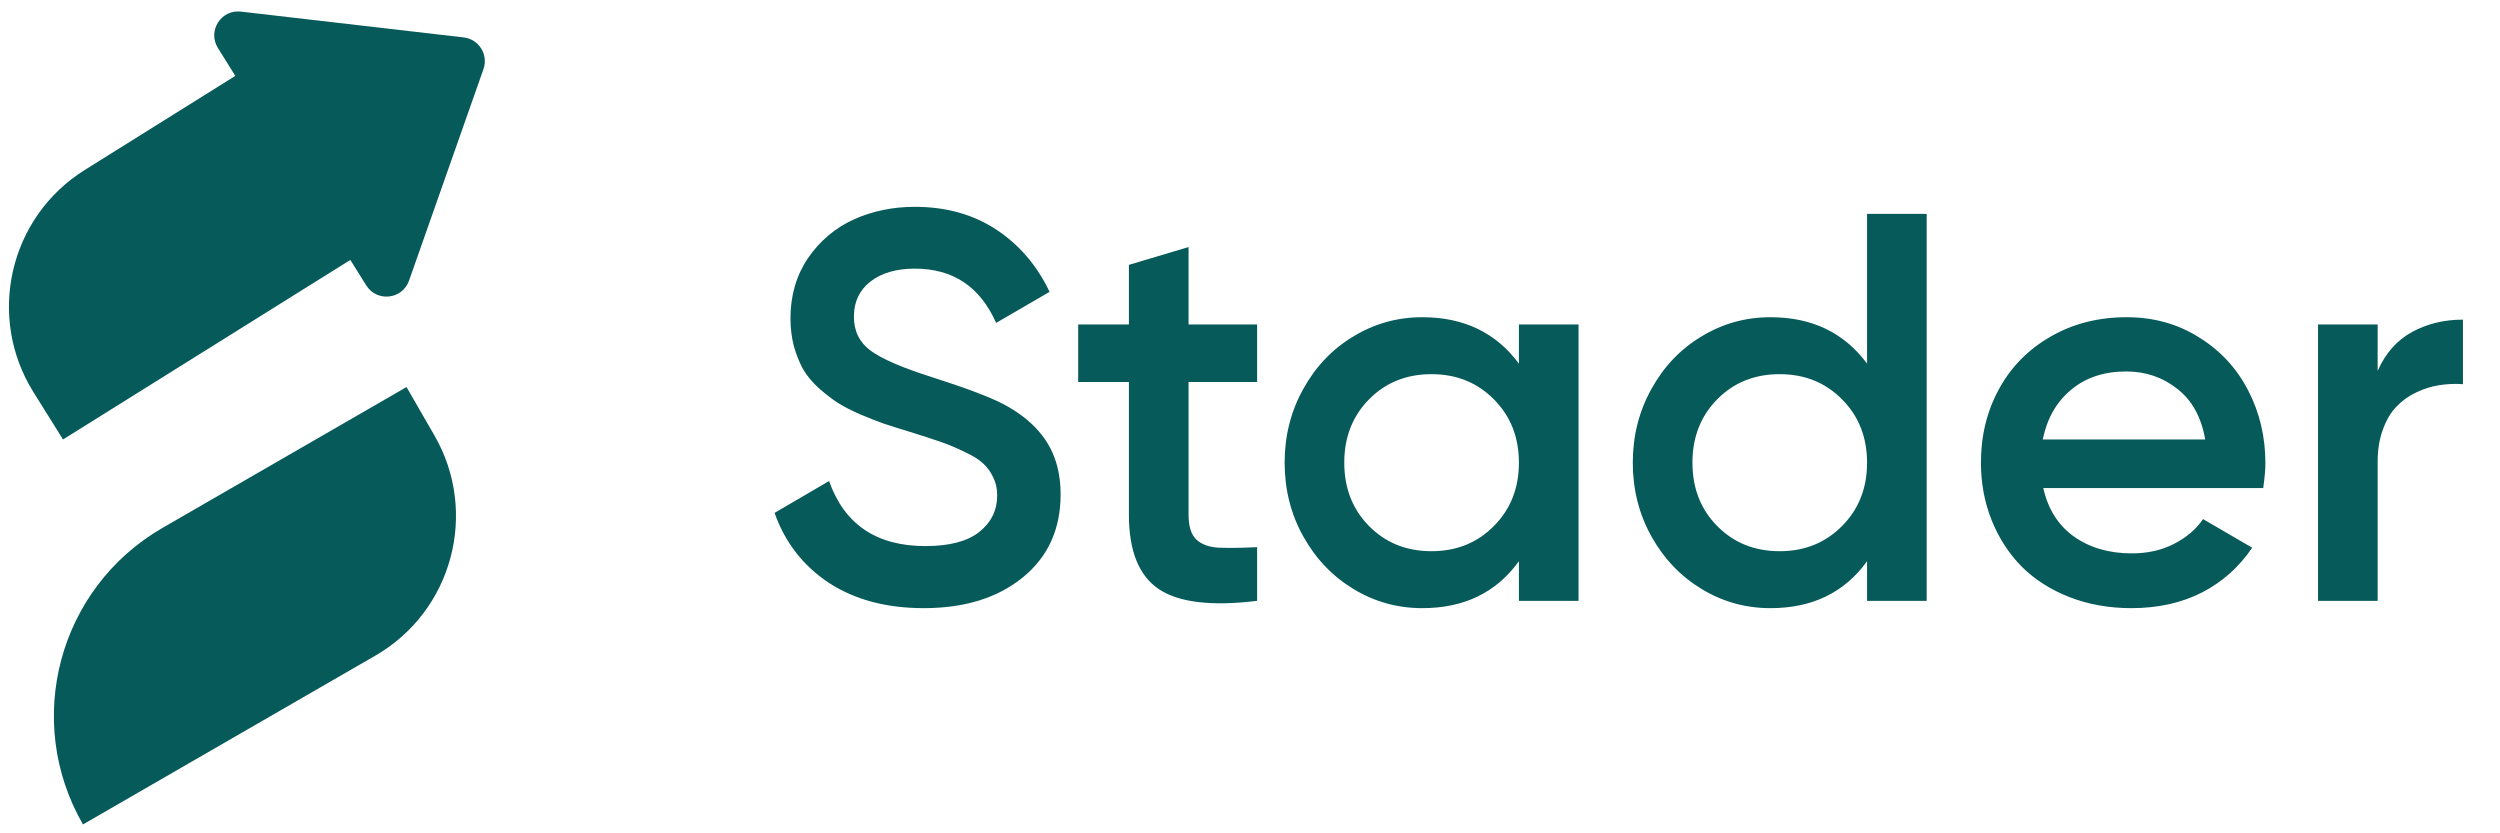
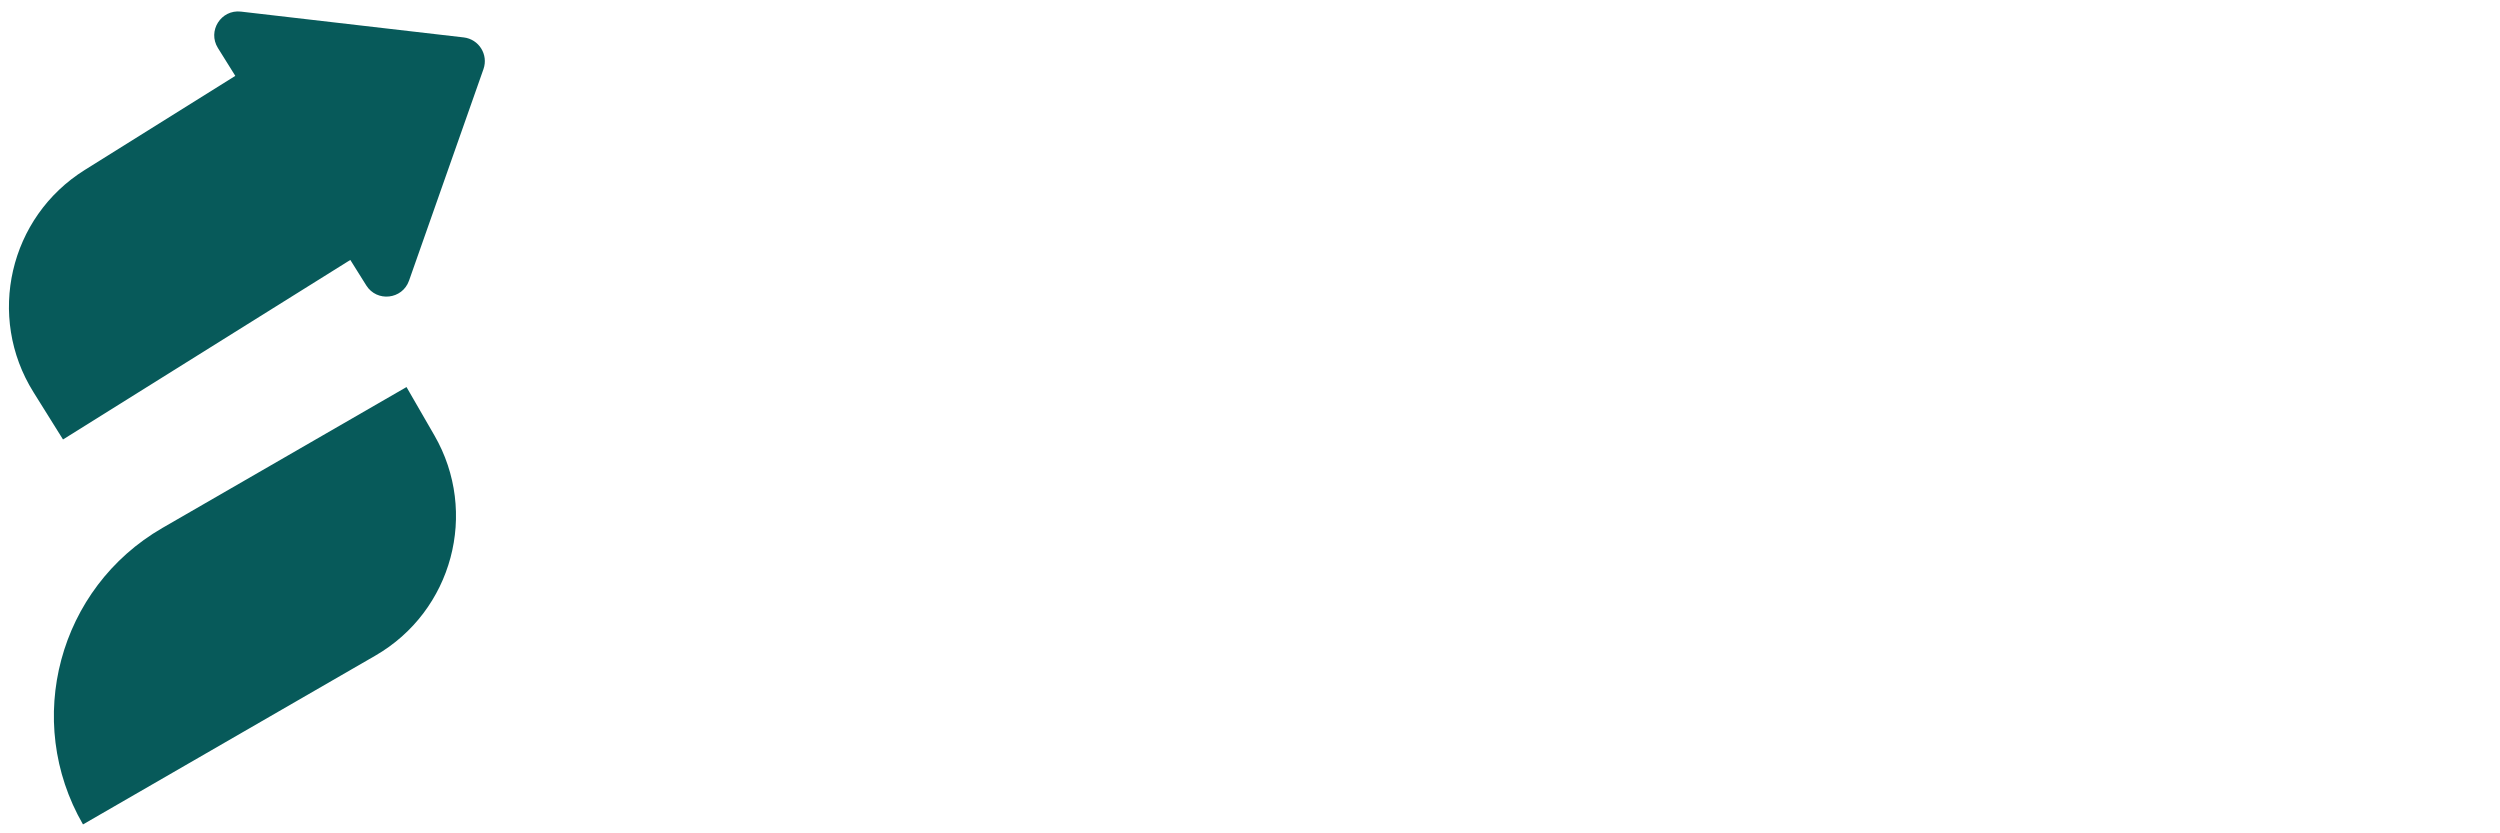
<svg xmlns="http://www.w3.org/2000/svg" width="123" height="41" viewBox="0 0 123 41" fill="none">
  <path d="M21.371 21.419C23.562 25.213 22.262 30.066 18.467 32.257L4.083 40.562C1.134 35.455 2.884 28.924 7.991 25.975L20 19.043L21.371 21.419ZM11.853 0.571L22.814 1.841C23.563 1.928 24.037 2.688 23.787 3.399L20.124 13.808C19.797 14.737 18.541 14.876 18.019 14.04L17.236 12.789L3.1 21.622L1.647 19.295C-0.676 15.579 0.454 10.684 4.17 8.362L11.577 3.733L10.721 2.361C10.199 1.525 10.874 0.458 11.853 0.571Z" fill="#075A5A" />
-   <path d="M45.451 29.921C43.61 29.921 42.052 29.505 40.777 28.673C39.511 27.832 38.621 26.686 38.108 25.234L40.79 23.667C41.543 25.8 43.123 26.867 45.531 26.867C46.708 26.867 47.589 26.637 48.173 26.177C48.766 25.707 49.062 25.105 49.062 24.371C49.062 24.034 48.996 23.738 48.863 23.481C48.739 23.215 48.576 22.99 48.372 22.804C48.169 22.609 47.863 22.419 47.456 22.233C47.057 22.038 46.668 21.874 46.287 21.741C45.907 21.609 45.389 21.441 44.734 21.237C44.238 21.087 43.818 20.954 43.472 20.839C43.127 20.715 42.733 20.56 42.291 20.374C41.848 20.179 41.476 19.984 41.175 19.79C40.883 19.595 40.578 19.356 40.259 19.073C39.949 18.789 39.701 18.488 39.515 18.17C39.338 17.851 39.188 17.479 39.064 17.054C38.949 16.62 38.891 16.156 38.891 15.66C38.891 14.536 39.179 13.549 39.754 12.699C40.339 11.849 41.087 11.216 41.998 10.8C42.919 10.384 43.924 10.176 45.013 10.176C46.544 10.176 47.876 10.548 49.009 11.291C50.142 12.035 51.019 13.057 51.639 14.359L49.009 15.886C48.222 14.107 46.889 13.217 45.013 13.217C44.101 13.217 43.37 13.429 42.822 13.854C42.282 14.279 42.012 14.854 42.012 15.58C42.012 16.289 42.286 16.846 42.835 17.253C43.393 17.661 44.397 18.094 45.849 18.555C47.513 19.086 48.686 19.529 49.368 19.883C50.82 20.653 51.705 21.684 52.024 22.976C52.13 23.392 52.183 23.84 52.183 24.317C52.183 26.035 51.563 27.398 50.324 28.407C49.085 29.416 47.46 29.921 45.451 29.921ZM61.85 18.794H58.477V25.327C58.477 25.884 58.601 26.287 58.849 26.535C59.105 26.783 59.482 26.92 59.977 26.947C60.482 26.964 61.106 26.956 61.85 26.92V29.562C59.601 29.837 57.986 29.642 57.003 28.978C56.029 28.314 55.542 27.097 55.542 25.327V18.794H53.046V15.965H55.542V13.031L58.477 12.155V15.965H61.85V18.794ZM74.73 15.965H77.664V29.562H74.73V27.611C73.623 29.151 72.039 29.921 69.976 29.921C68.754 29.921 67.626 29.607 66.59 28.978C65.554 28.35 64.731 27.487 64.12 26.389C63.509 25.291 63.204 24.083 63.204 22.764C63.204 21.445 63.509 20.237 64.12 19.139C64.731 18.032 65.554 17.169 66.59 16.55C67.626 15.921 68.754 15.607 69.976 15.607C72.021 15.607 73.605 16.368 74.73 17.891V15.965ZM67.36 25.884C68.175 26.708 69.197 27.119 70.427 27.119C71.658 27.119 72.68 26.708 73.495 25.884C74.318 25.061 74.73 24.021 74.73 22.764C74.73 21.507 74.318 20.467 73.495 19.644C72.68 18.82 71.658 18.409 70.427 18.409C69.197 18.409 68.175 18.82 67.36 19.644C66.546 20.467 66.138 21.507 66.138 22.764C66.138 24.021 66.546 25.061 67.36 25.884ZM91.859 10.521H94.793V29.562H91.859V27.611C90.752 29.151 89.168 29.921 87.105 29.921C85.883 29.921 84.755 29.607 83.719 28.978C82.683 28.35 81.86 27.487 81.249 26.389C80.638 25.291 80.333 24.083 80.333 22.764C80.333 21.445 80.638 20.237 81.249 19.139C81.86 18.032 82.683 17.169 83.719 16.55C84.755 15.921 85.883 15.607 87.105 15.607C89.15 15.607 90.734 16.368 91.859 17.891V10.521ZM84.489 25.884C85.304 26.708 86.326 27.119 87.557 27.119C88.787 27.119 89.809 26.708 90.624 25.884C91.447 25.061 91.859 24.021 91.859 22.764C91.859 21.507 91.447 20.467 90.624 19.644C89.809 18.82 88.787 18.409 87.557 18.409C86.326 18.409 85.304 18.82 84.489 19.644C83.675 20.467 83.268 21.507 83.268 22.764C83.268 24.021 83.675 25.061 84.489 25.884ZM100.53 24.012C100.76 25.048 101.264 25.845 102.043 26.402C102.822 26.951 103.769 27.226 104.885 27.226C105.664 27.226 106.354 27.071 106.956 26.761C107.567 26.451 108.045 26.044 108.39 25.539L110.807 26.947C110.17 27.894 109.346 28.629 108.337 29.151C107.328 29.664 106.168 29.921 104.858 29.921C103.761 29.921 102.747 29.739 101.818 29.377C100.888 29.014 100.105 28.514 99.467 27.876C98.839 27.239 98.347 26.482 97.993 25.605C97.639 24.72 97.462 23.773 97.462 22.764C97.462 21.427 97.759 20.219 98.352 19.139C98.945 18.05 99.79 17.192 100.888 16.563C101.986 15.926 103.234 15.607 104.633 15.607C105.952 15.607 107.133 15.934 108.178 16.59C109.231 17.236 110.041 18.108 110.608 19.205C111.174 20.294 111.458 21.489 111.458 22.791C111.458 23.091 111.422 23.499 111.351 24.012H100.53ZM100.503 21.622H108.497C108.302 20.515 107.841 19.683 107.116 19.126C106.399 18.559 105.562 18.276 104.606 18.276C103.517 18.276 102.614 18.577 101.897 19.179C101.18 19.772 100.715 20.586 100.503 21.622ZM116.981 18.249C117.362 17.382 117.924 16.744 118.668 16.337C119.411 15.93 120.248 15.726 121.177 15.726V18.9C120.779 18.873 120.385 18.891 119.996 18.953C119.615 19.015 119.239 19.134 118.867 19.312C118.495 19.489 118.172 19.723 117.898 20.015C117.623 20.299 117.402 20.675 117.234 21.144C117.066 21.604 116.981 22.127 116.981 22.711V29.562H114.047V15.965H116.981V18.249Z" fill="#075A5A" />
</svg>